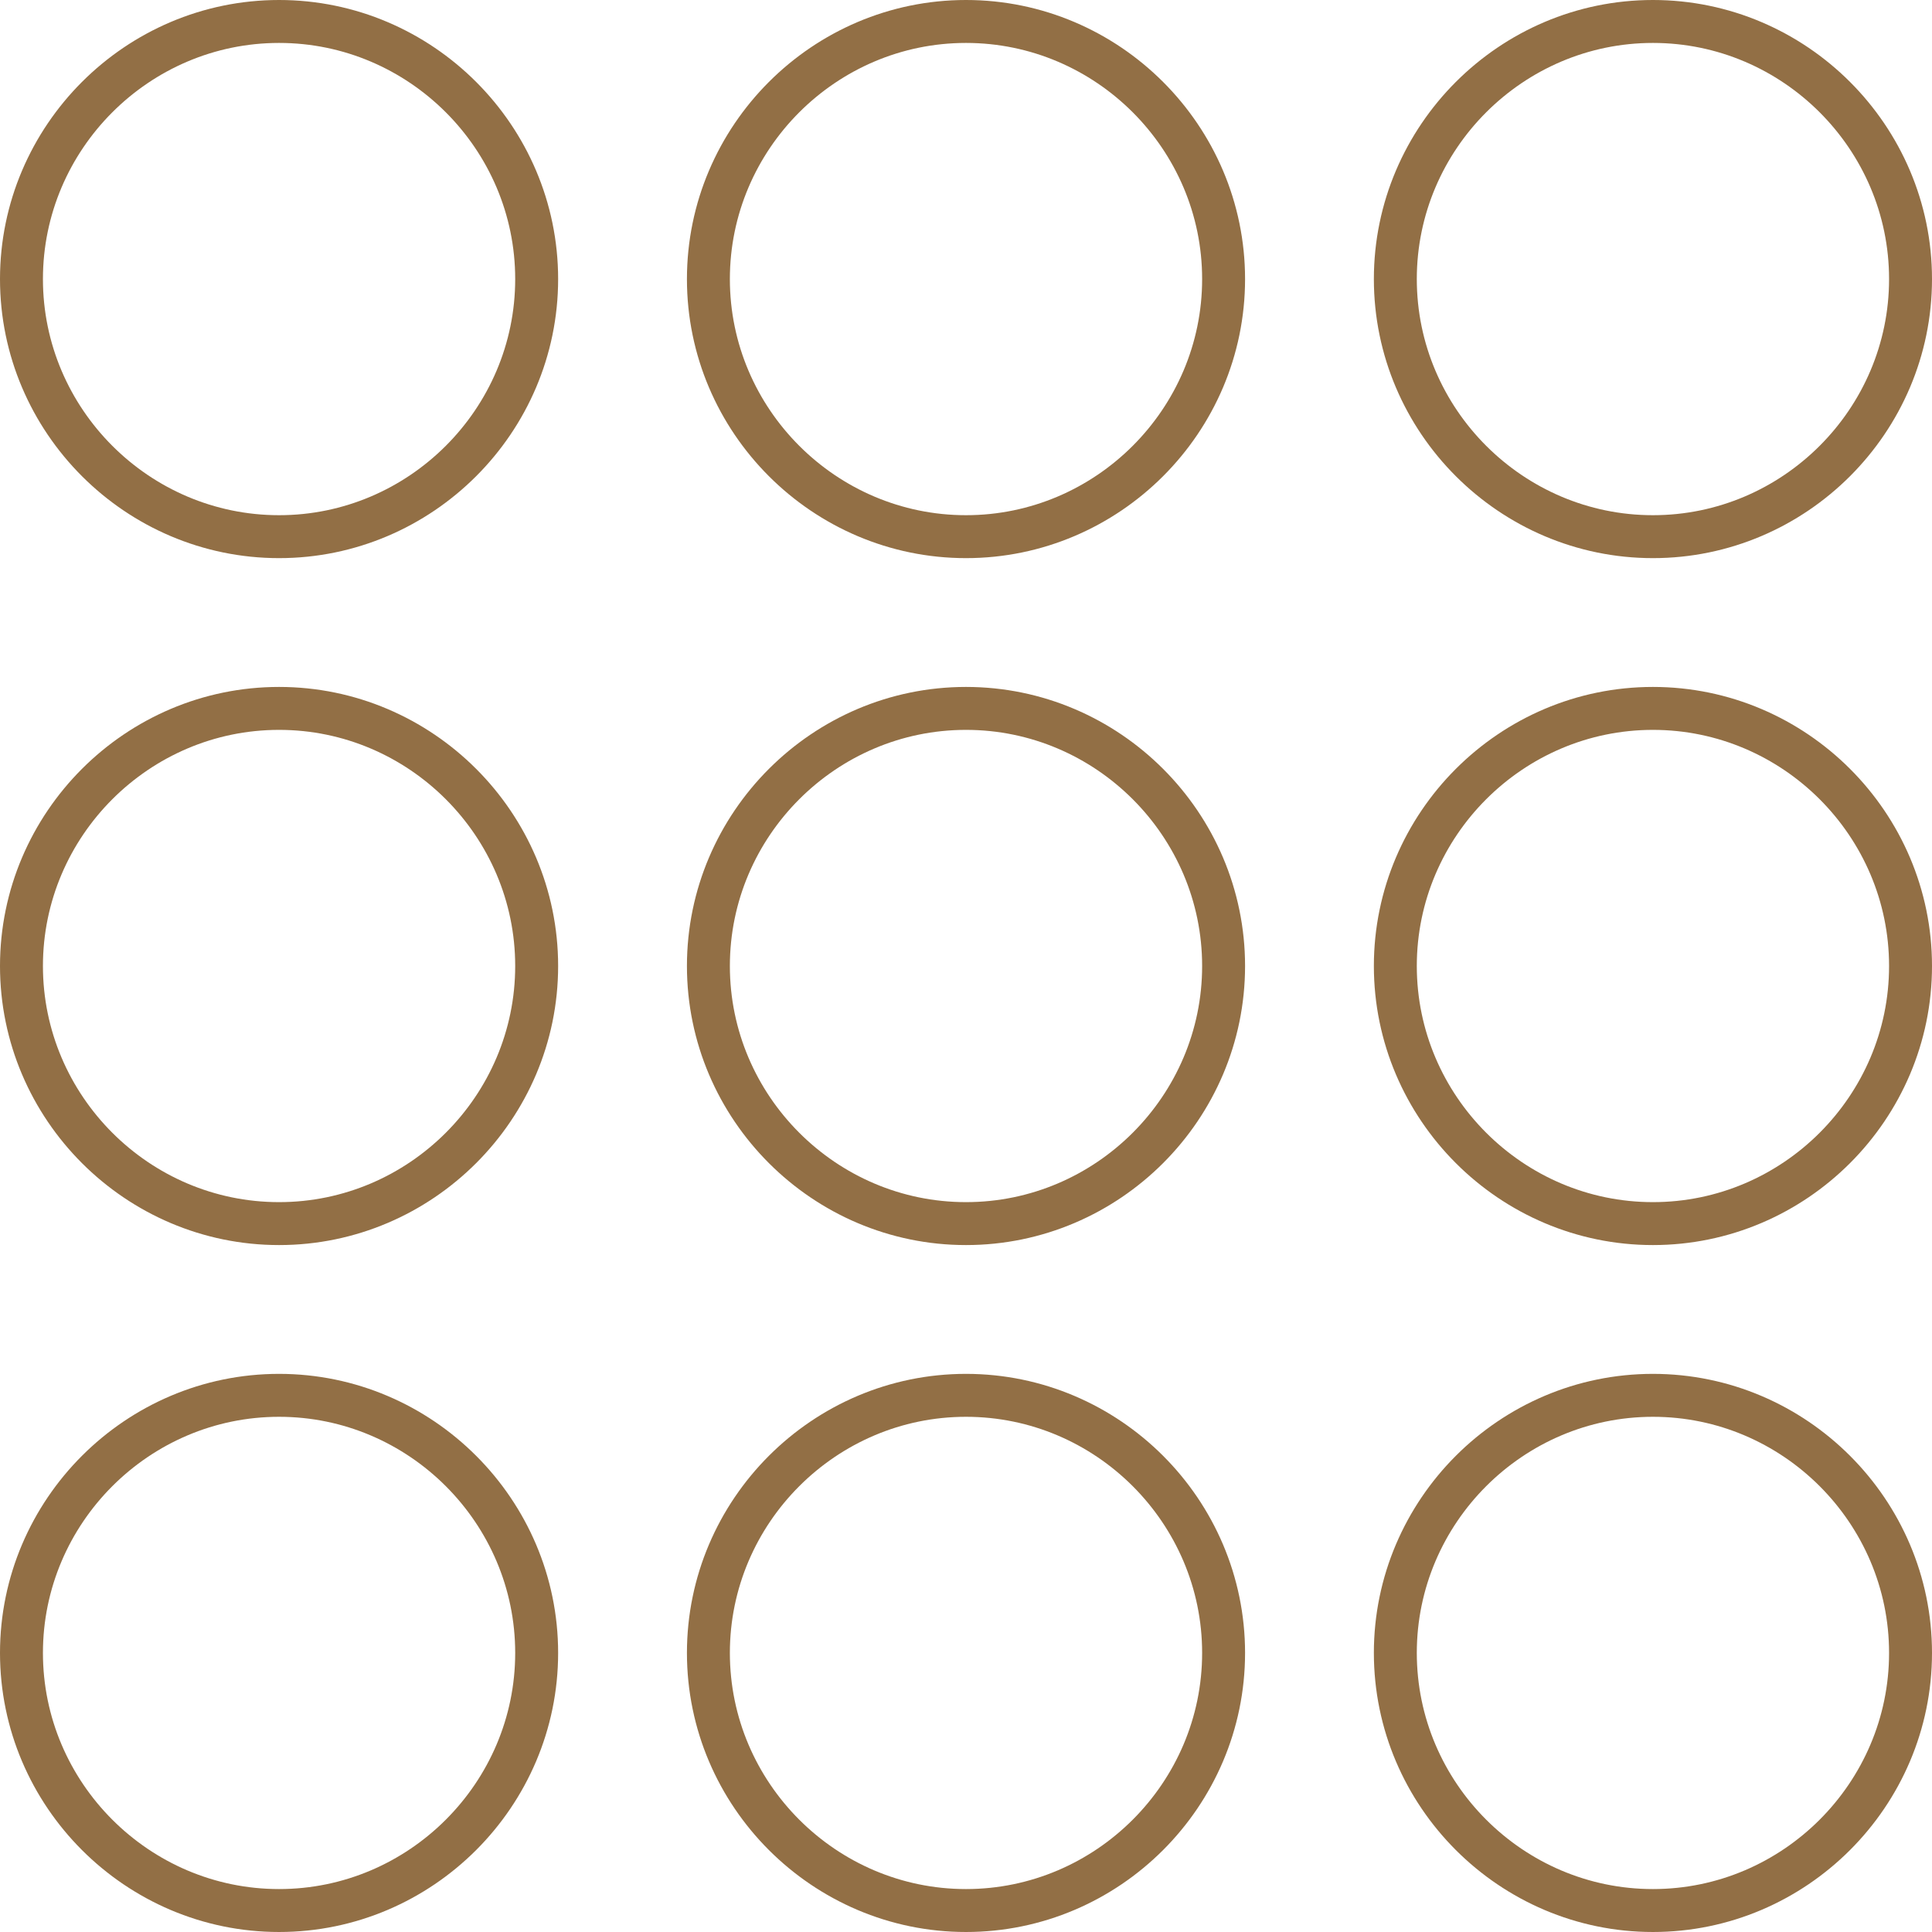
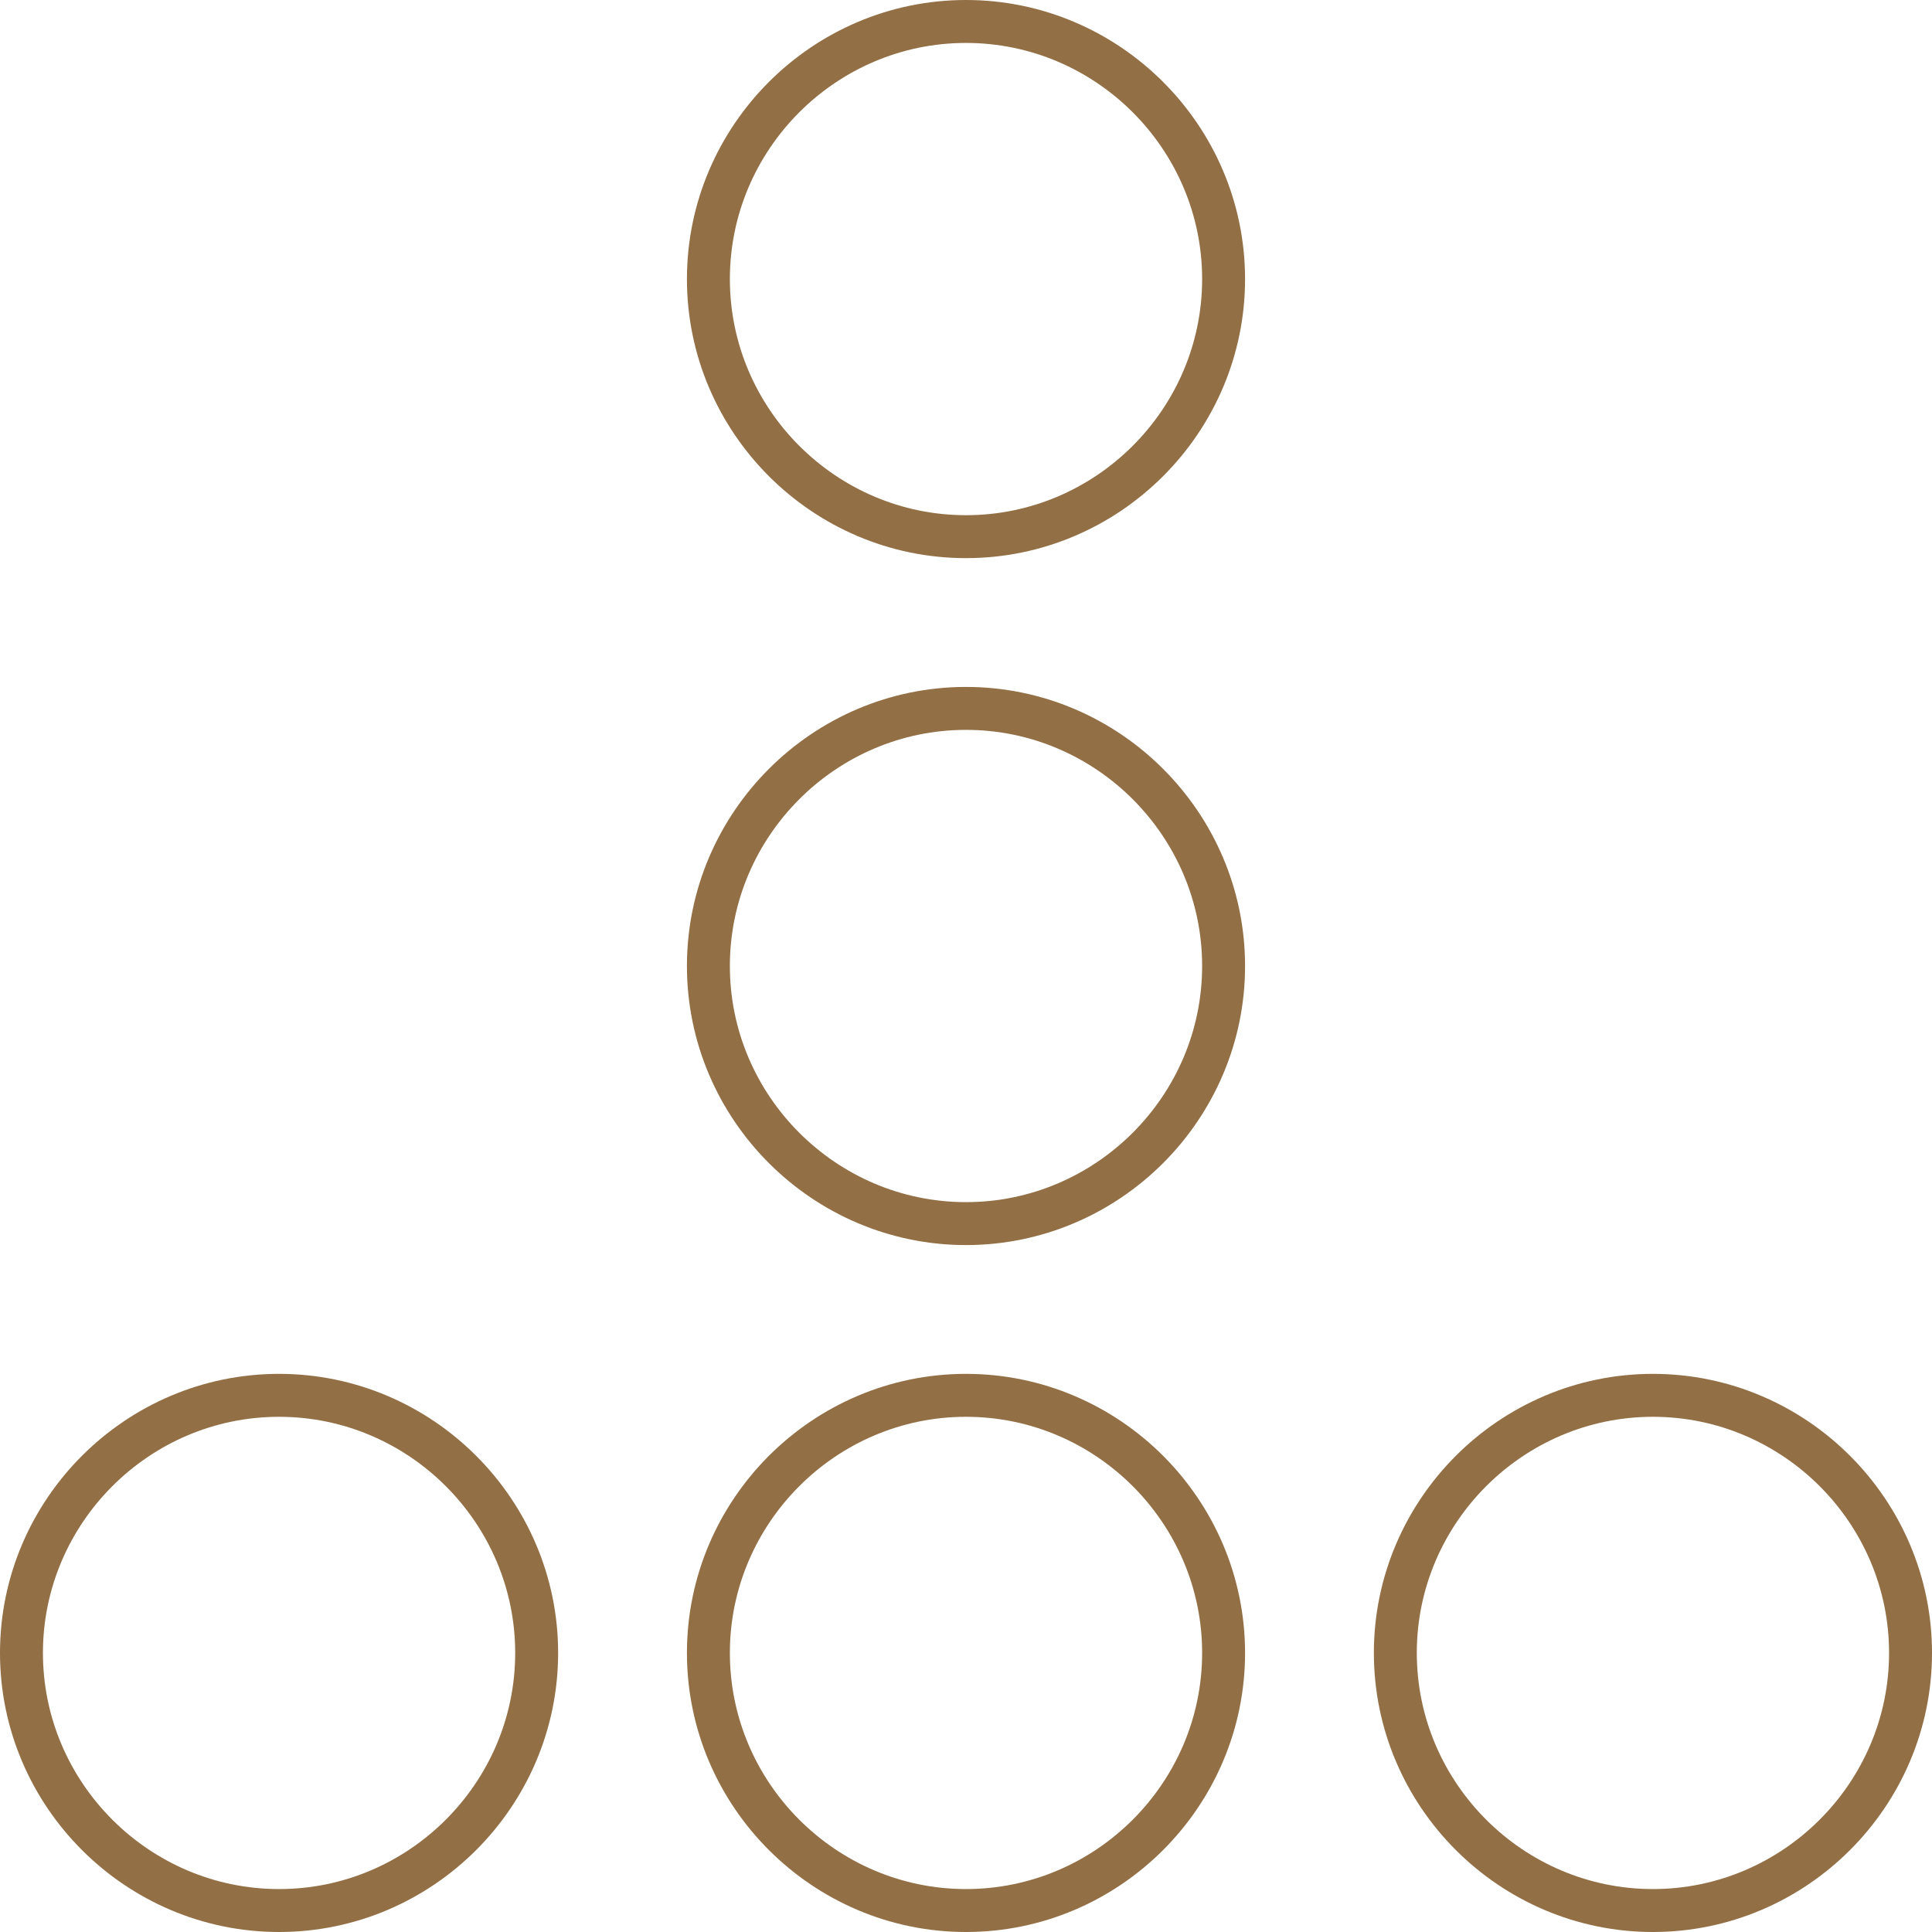
<svg xmlns="http://www.w3.org/2000/svg" version="1.0" id="Calque_1" x="0px" y="0px" viewBox="0 0 45 45" style="enable-background:new 0 0 45 45;" xml:space="preserve">
  <style type="text/css">
	.st0{fill:none;stroke:#926F45;stroke-miterlimit:10;}
</style>
  <g>
-     <path class="st0" d="M6.5,0.5c3.3,0,6,2.7,6,6s-2.7,6-6,6s-6-2.7-6-6S3.2,0.5,6.5,0.5z" />
-     <path class="st0" d="M22.5,0.5c3.3,0,6,2.7,6,6s-2.7,6-6,6s-6-2.7-6-6S19.2,0.5,22.5,0.5z" />
-     <path class="st0" d="M38.5,0.5c3.3,0,6,2.7,6,6s-2.7,6-6,6s-6-2.7-6-6S35.2,0.5,38.5,0.5z" />
-     <path class="st0" d="M6.5,16.5c3.3,0,6,2.7,6,6s-2.7,6-6,6s-6-2.7-6-6S3.2,16.5,6.5,16.5z" />
+     <path class="st0" d="M22.5,0.5c3.3,0,6,2.7,6,6s-2.7,6-6,6s-6-2.7-6-6S19.2,0.5,22.5,0.5" />
    <path class="st0" d="M22.5,16.5c3.3,0,6,2.7,6,6s-2.7,6-6,6s-6-2.7-6-6S19.2,16.5,22.5,16.5z" />
-     <path class="st0" d="M38.5,16.5c3.3,0,6,2.7,6,6s-2.7,6-6,6s-6-2.7-6-6S35.2,16.5,38.5,16.5z" />
    <path class="st0" d="M6.5,32.5c3.3,0,6,2.7,6,6s-2.7,6-6,6s-6-2.7-6-6S3.2,32.5,6.5,32.5z" />
    <path class="st0" d="M22.5,32.5c3.3,0,6,2.7,6,6s-2.7,6-6,6s-6-2.7-6-6S19.2,32.5,22.5,32.5z" />
    <path class="st0" d="M38.5,32.5c3.3,0,6,2.7,6,6s-2.7,6-6,6s-6-2.7-6-6S35.2,32.5,38.5,32.5z" />
  </g>
</svg>